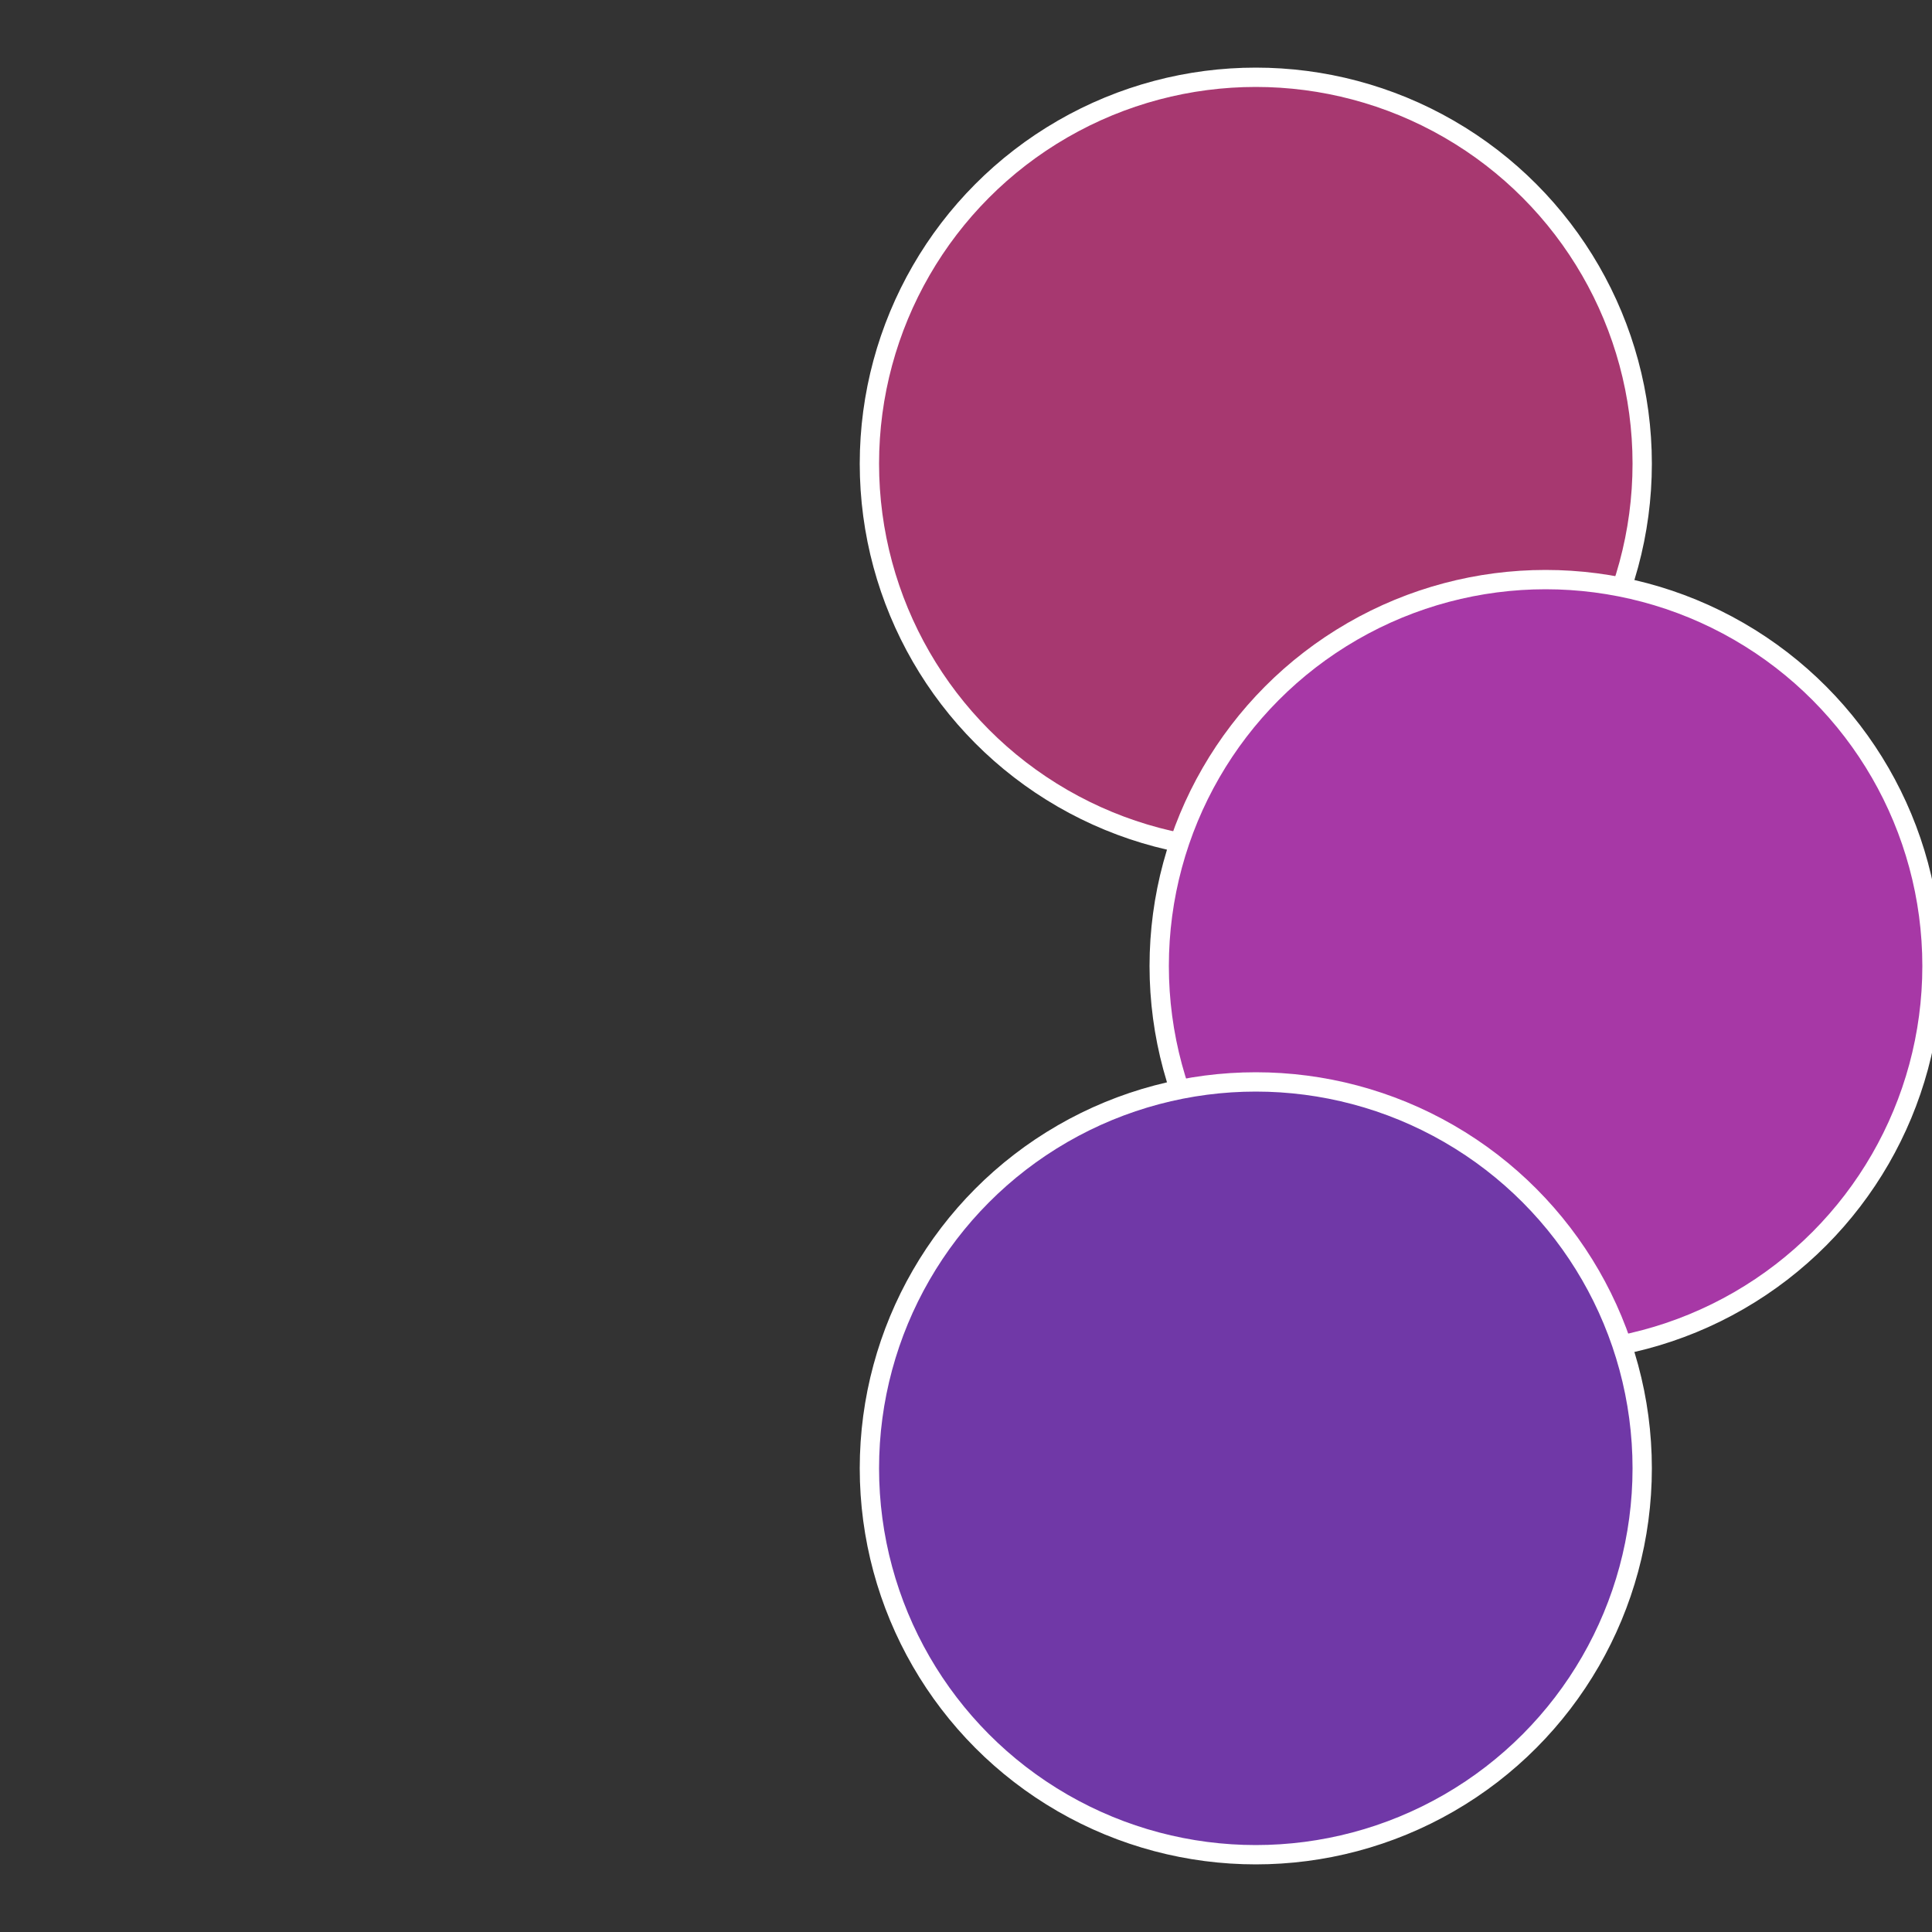
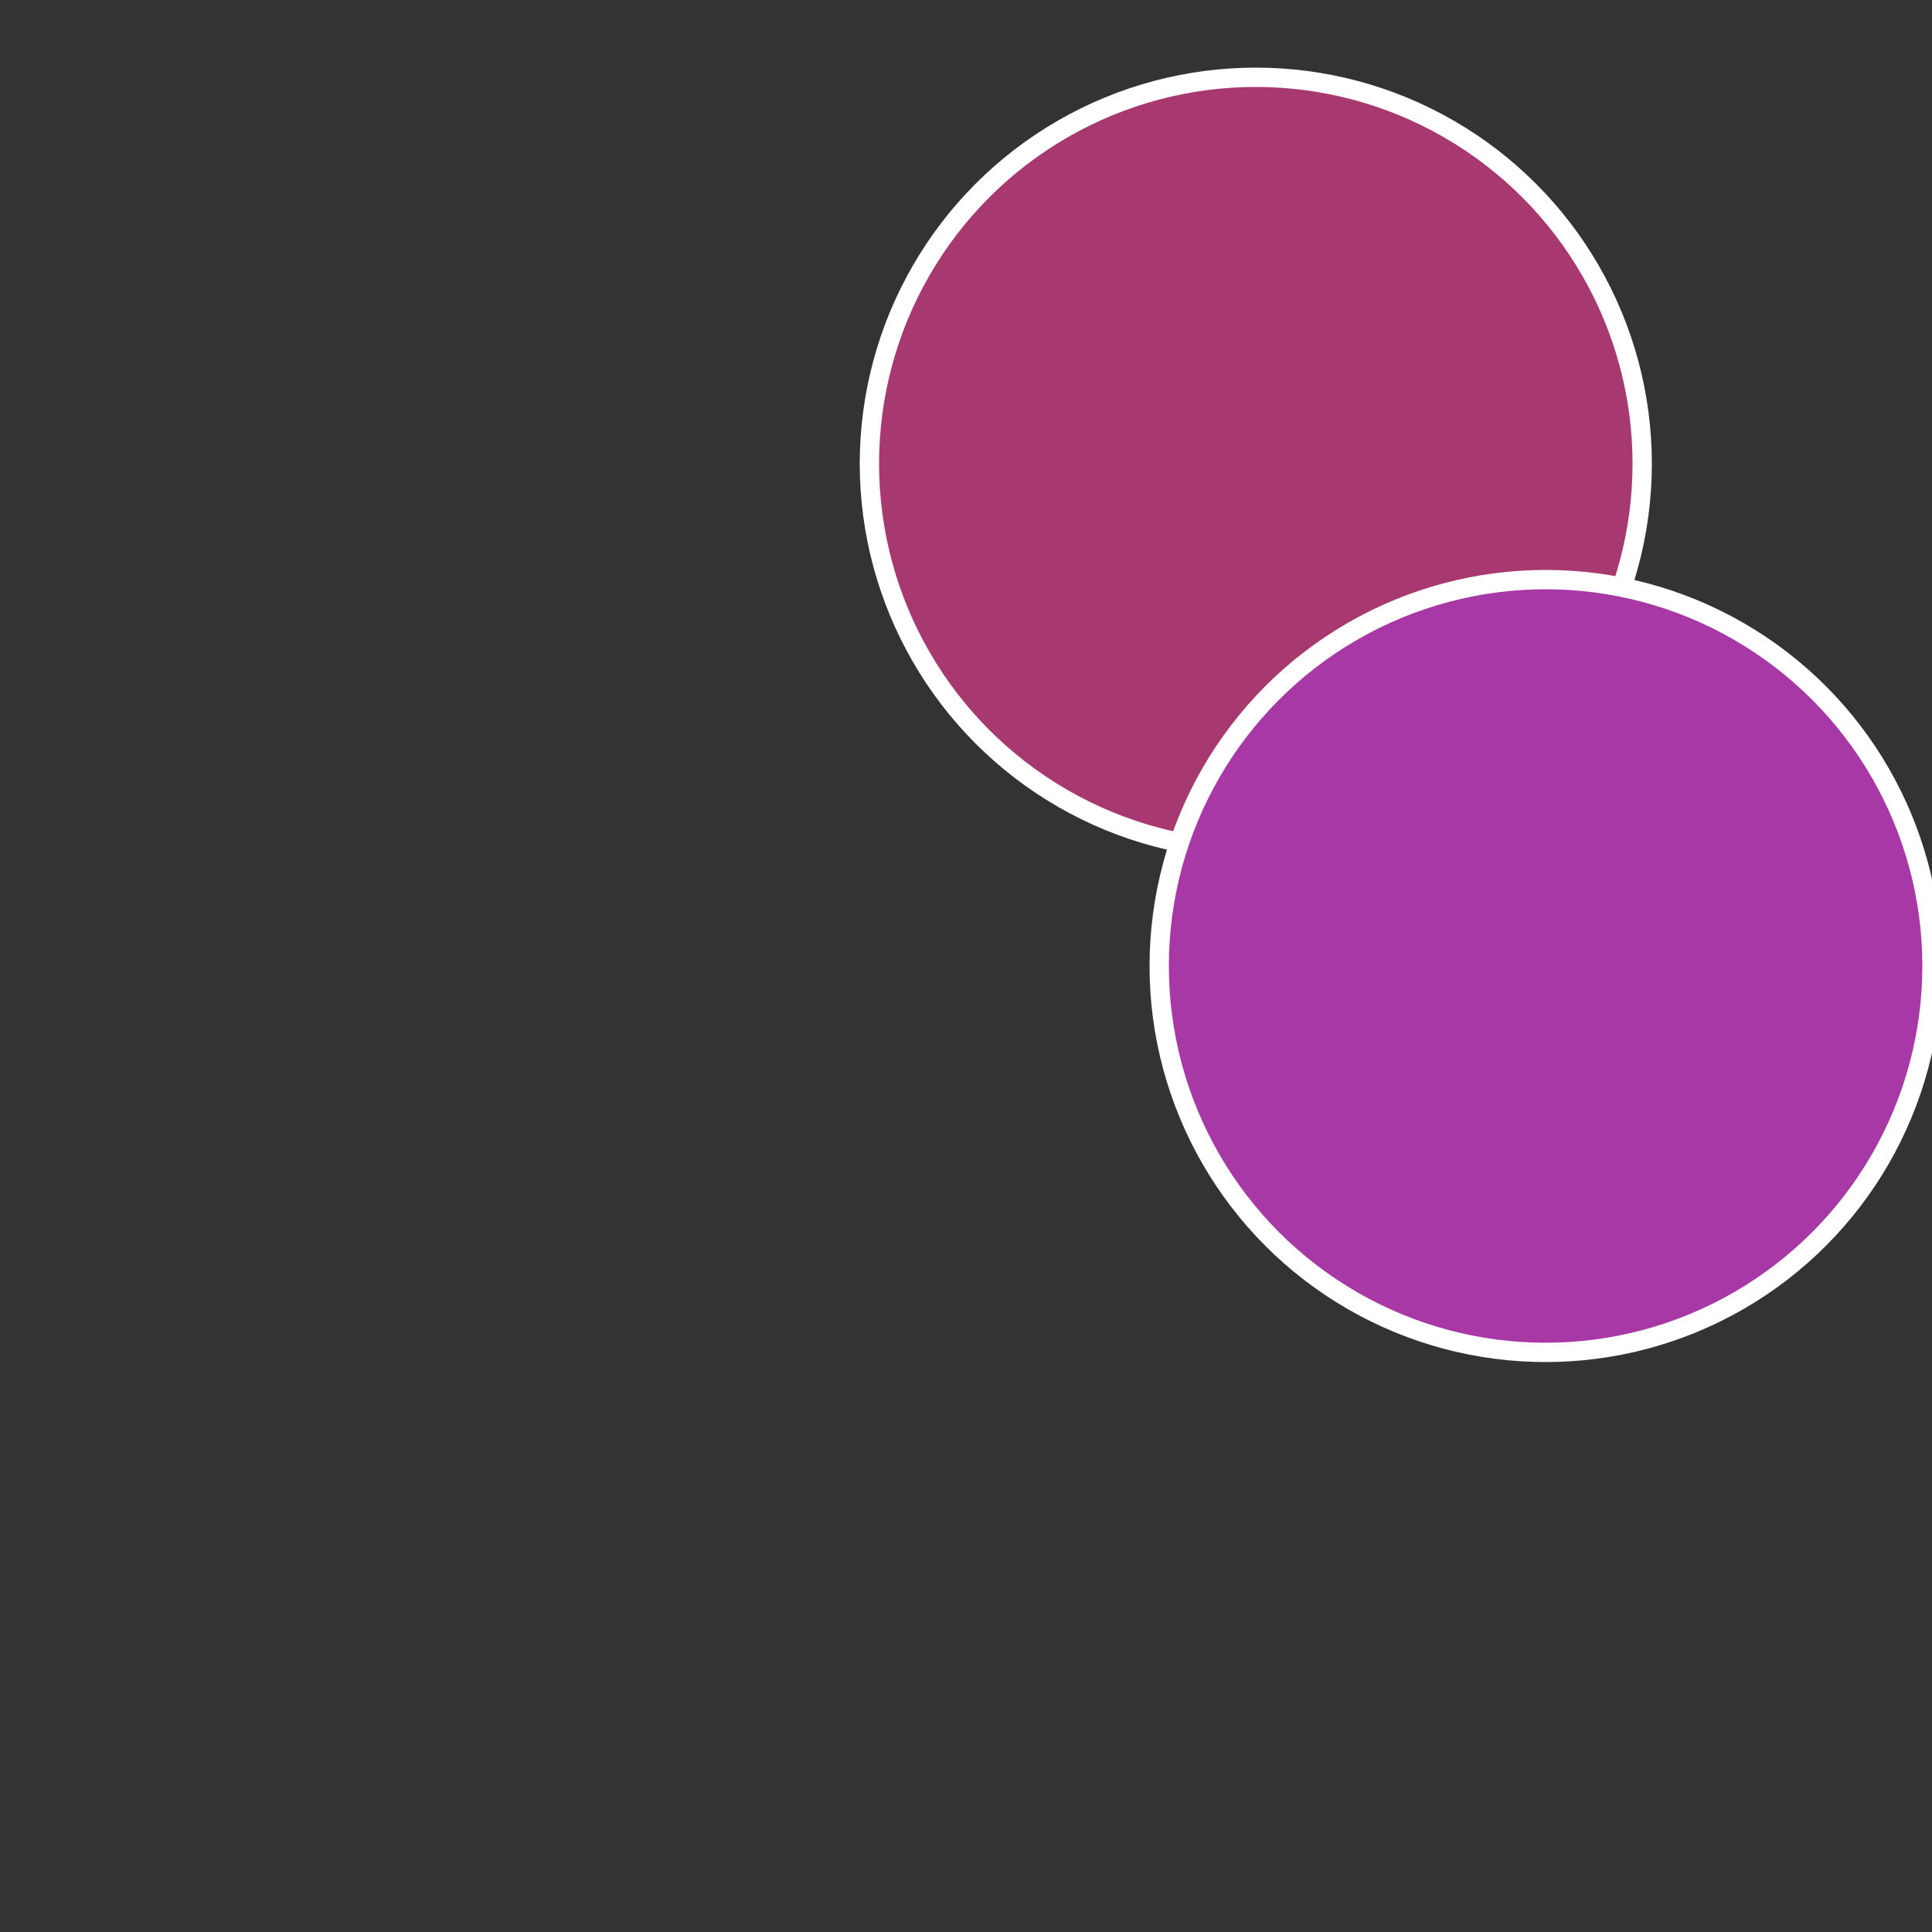
<svg xmlns="http://www.w3.org/2000/svg" width="500" height="500" viewBox="-1 -1 2 2">
  <rect x="-1" y="-1" width="2" height="2" fill="#333333" stroke="none" />
  <circle cx="0.3" cy="-0.52" r="0.4" fill="#a73870" stroke="#fff" stroke-width="1%" />
  <circle cx="0.6" cy="0" r="0.4" fill="#a738a6" stroke="#fff" stroke-width="1%" />
-   <circle cx="0.3" cy="0.52" r="0.4" fill="#7038a7" stroke="#fff" stroke-width="1%" />
</svg>